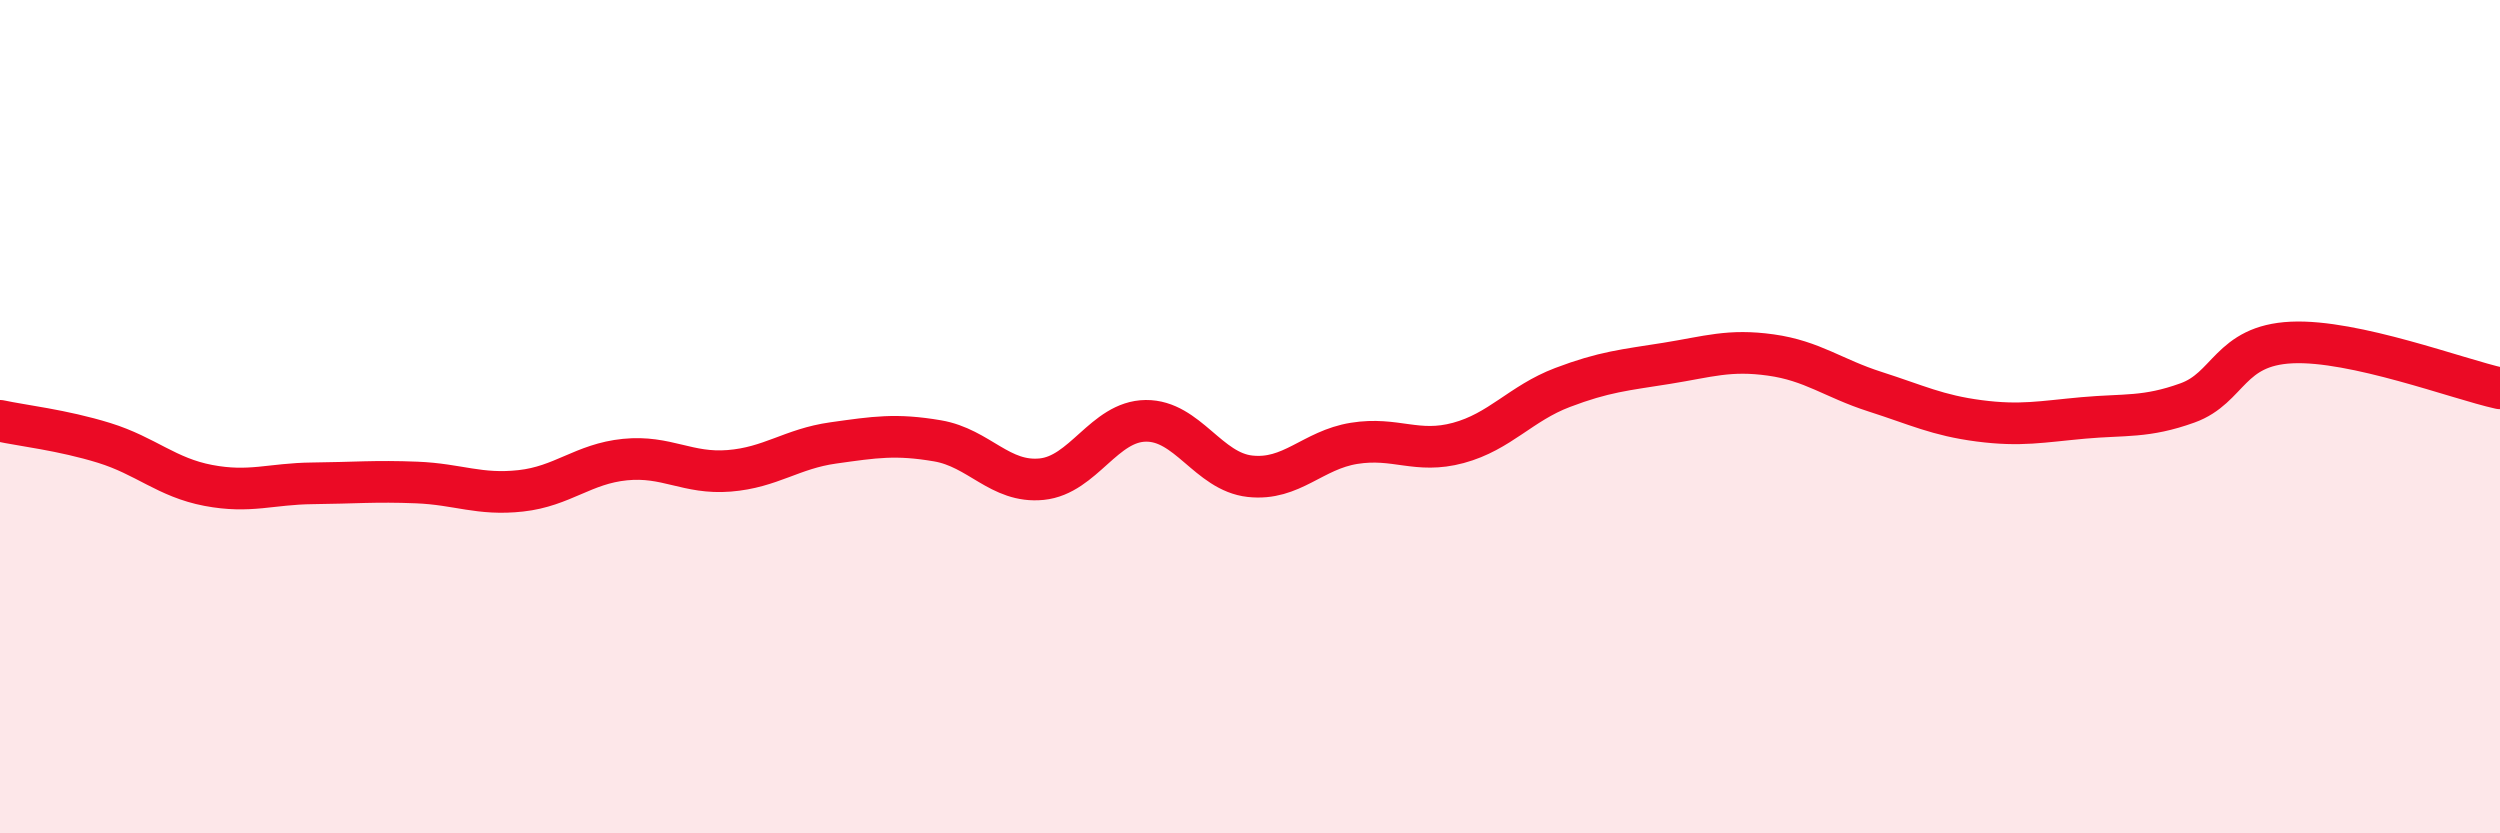
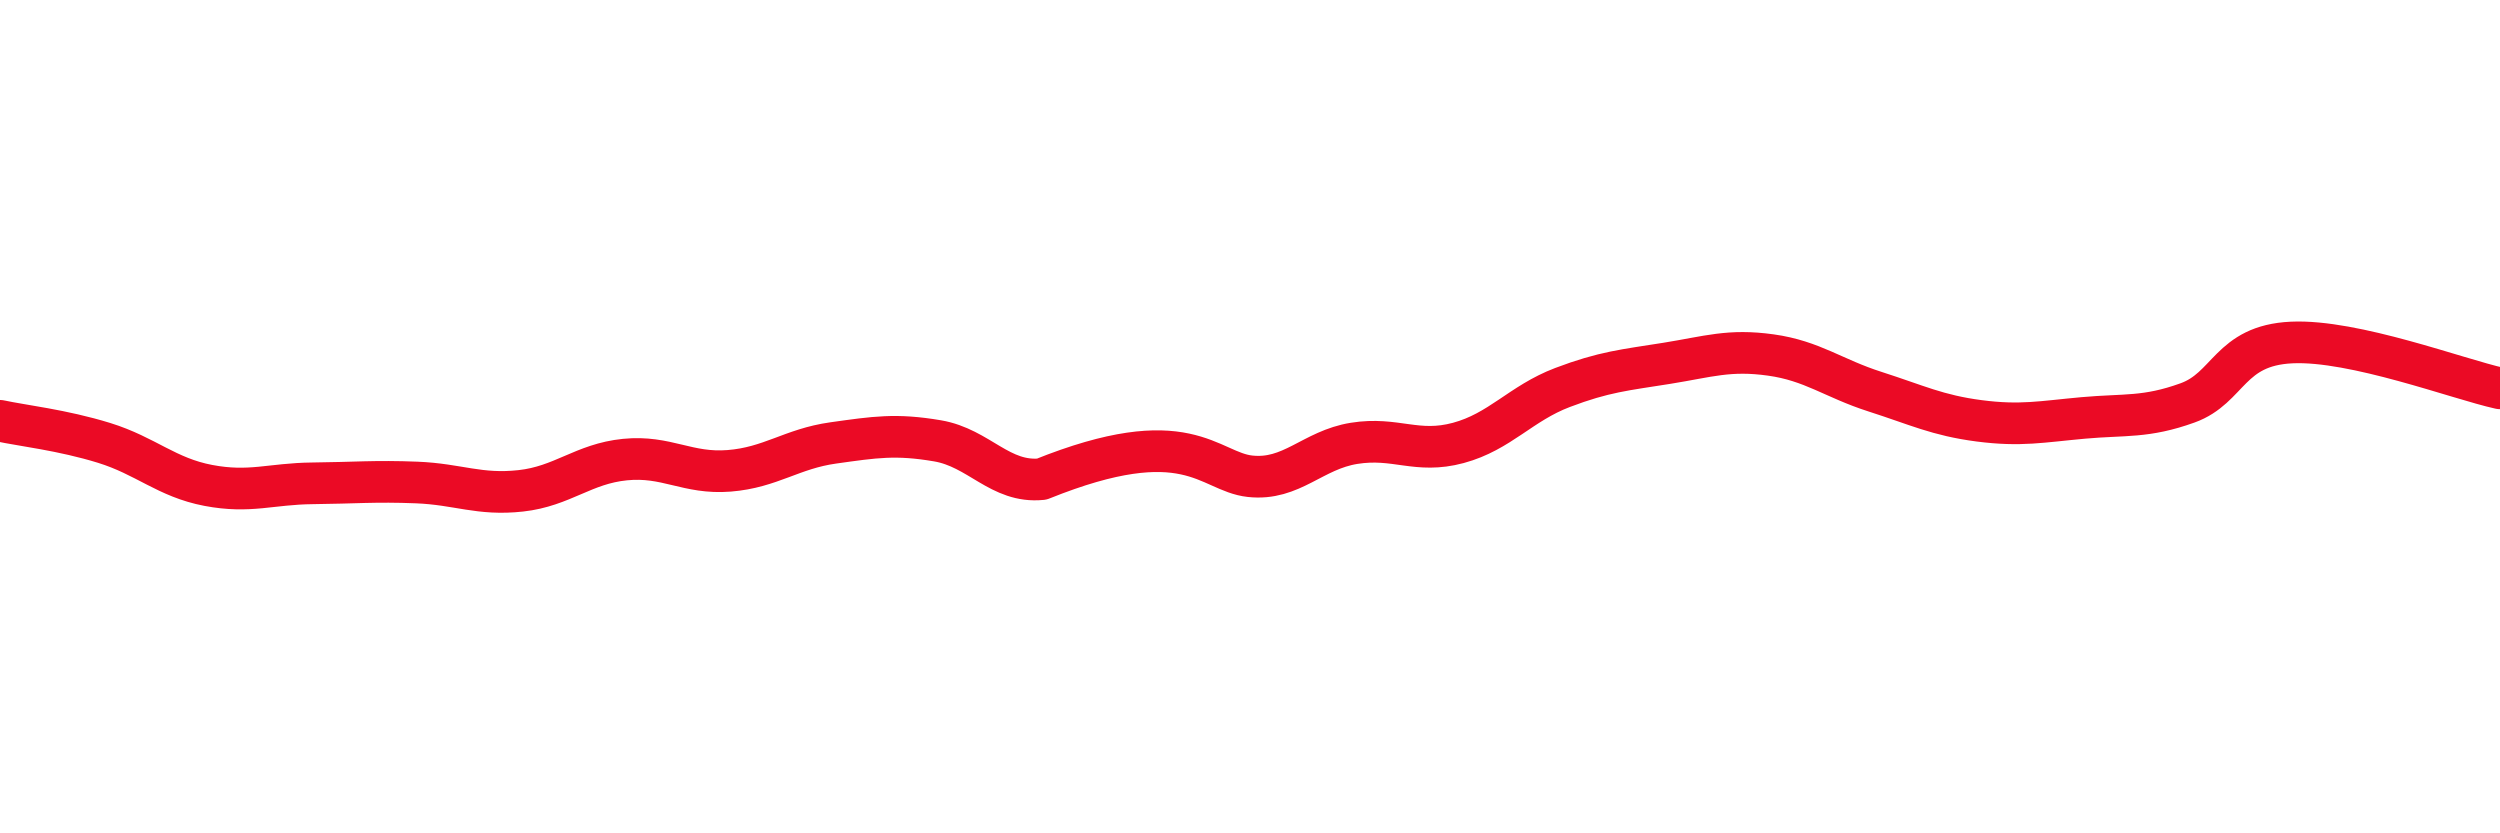
<svg xmlns="http://www.w3.org/2000/svg" width="60" height="20" viewBox="0 0 60 20">
-   <path d="M 0,10.1 C 0.5,10.21 1.5,10.32 2.5,10.63 C 3.5,10.94 4,11.46 5,11.65 C 6,11.84 6.5,11.61 7.5,11.6 C 8.5,11.59 9,11.54 10,11.58 C 11,11.62 11.5,11.89 12.5,11.78 C 13.5,11.67 14,11.13 15,11.03 C 16,10.93 16.5,11.38 17.5,11.3 C 18.5,11.22 19,10.77 20,10.63 C 21,10.49 21.5,10.41 22.5,10.58 C 23.5,10.75 24,11.6 25,11.5 C 26,11.4 26.5,10.11 27.5,10.1 C 28.5,10.09 29,11.32 30,11.43 C 31,11.54 31.5,10.8 32.5,10.64 C 33.5,10.48 34,10.9 35,10.63 C 36,10.36 36.5,9.68 37.5,9.3 C 38.5,8.92 39,8.88 40,8.72 C 41,8.56 41.5,8.38 42.5,8.52 C 43.5,8.66 44,9.08 45,9.4 C 46,9.72 46.5,9.97 47.5,10.1 C 48.5,10.23 49,10.12 50,10.03 C 51,9.94 51.5,10.03 52.5,9.67 C 53.5,9.31 53.5,8.29 55,8.22 C 56.5,8.15 59,9.1 60,9.32L60 20L0 20Z" fill="#EB0A25" opacity="0.1" stroke-linecap="round" stroke-linejoin="round" />
-   <path d="M 0,10.1 C 0.5,10.21 1.5,10.32 2.5,10.63 C 3.5,10.94 4,11.46 5,11.65 C 6,11.84 6.5,11.61 7.5,11.6 C 8.5,11.59 9,11.54 10,11.58 C 11,11.62 11.5,11.89 12.5,11.78 C 13.5,11.67 14,11.13 15,11.03 C 16,10.93 16.5,11.38 17.5,11.3 C 18.5,11.22 19,10.77 20,10.63 C 21,10.49 21.5,10.41 22.5,10.58 C 23.5,10.75 24,11.6 25,11.5 C 26,11.4 26.5,10.11 27.5,10.1 C 28.5,10.09 29,11.32 30,11.43 C 31,11.54 31.5,10.8 32.5,10.64 C 33.5,10.48 34,10.9 35,10.63 C 36,10.36 36.5,9.68 37.5,9.3 C 38.5,8.92 39,8.88 40,8.72 C 41,8.56 41.5,8.38 42.5,8.52 C 43.5,8.66 44,9.08 45,9.4 C 46,9.72 46.5,9.97 47.5,10.1 C 48.5,10.23 49,10.12 50,10.03 C 51,9.94 51.5,10.03 52.5,9.67 C 53.5,9.31 53.5,8.29 55,8.22 C 56.5,8.15 59,9.1 60,9.32" stroke="#EB0A25" stroke-width="1" fill="none" stroke-linecap="round" stroke-linejoin="round" />
+   <path d="M 0,10.1 C 0.5,10.21 1.5,10.32 2.5,10.63 C 3.5,10.94 4,11.46 5,11.65 C 6,11.84 6.5,11.61 7.5,11.6 C 8.5,11.59 9,11.54 10,11.58 C 11,11.62 11.5,11.89 12.5,11.78 C 13.5,11.67 14,11.13 15,11.03 C 16,10.93 16.5,11.38 17.5,11.3 C 18.5,11.22 19,10.77 20,10.63 C 21,10.49 21.5,10.41 22.5,10.58 C 23.5,10.75 24,11.6 25,11.5 C 28.5,10.09 29,11.32 30,11.43 C 31,11.54 31.5,10.8 32.5,10.64 C 33.5,10.48 34,10.9 35,10.63 C 36,10.36 36.5,9.68 37.5,9.3 C 38.5,8.92 39,8.88 40,8.72 C 41,8.56 41.5,8.38 42.5,8.52 C 43.5,8.66 44,9.08 45,9.4 C 46,9.72 46.5,9.97 47.5,10.1 C 48.5,10.23 49,10.12 50,10.03 C 51,9.94 51.5,10.03 52.5,9.67 C 53.5,9.31 53.5,8.29 55,8.22 C 56.5,8.15 59,9.1 60,9.32" stroke="#EB0A25" stroke-width="1" fill="none" stroke-linecap="round" stroke-linejoin="round" />
</svg>